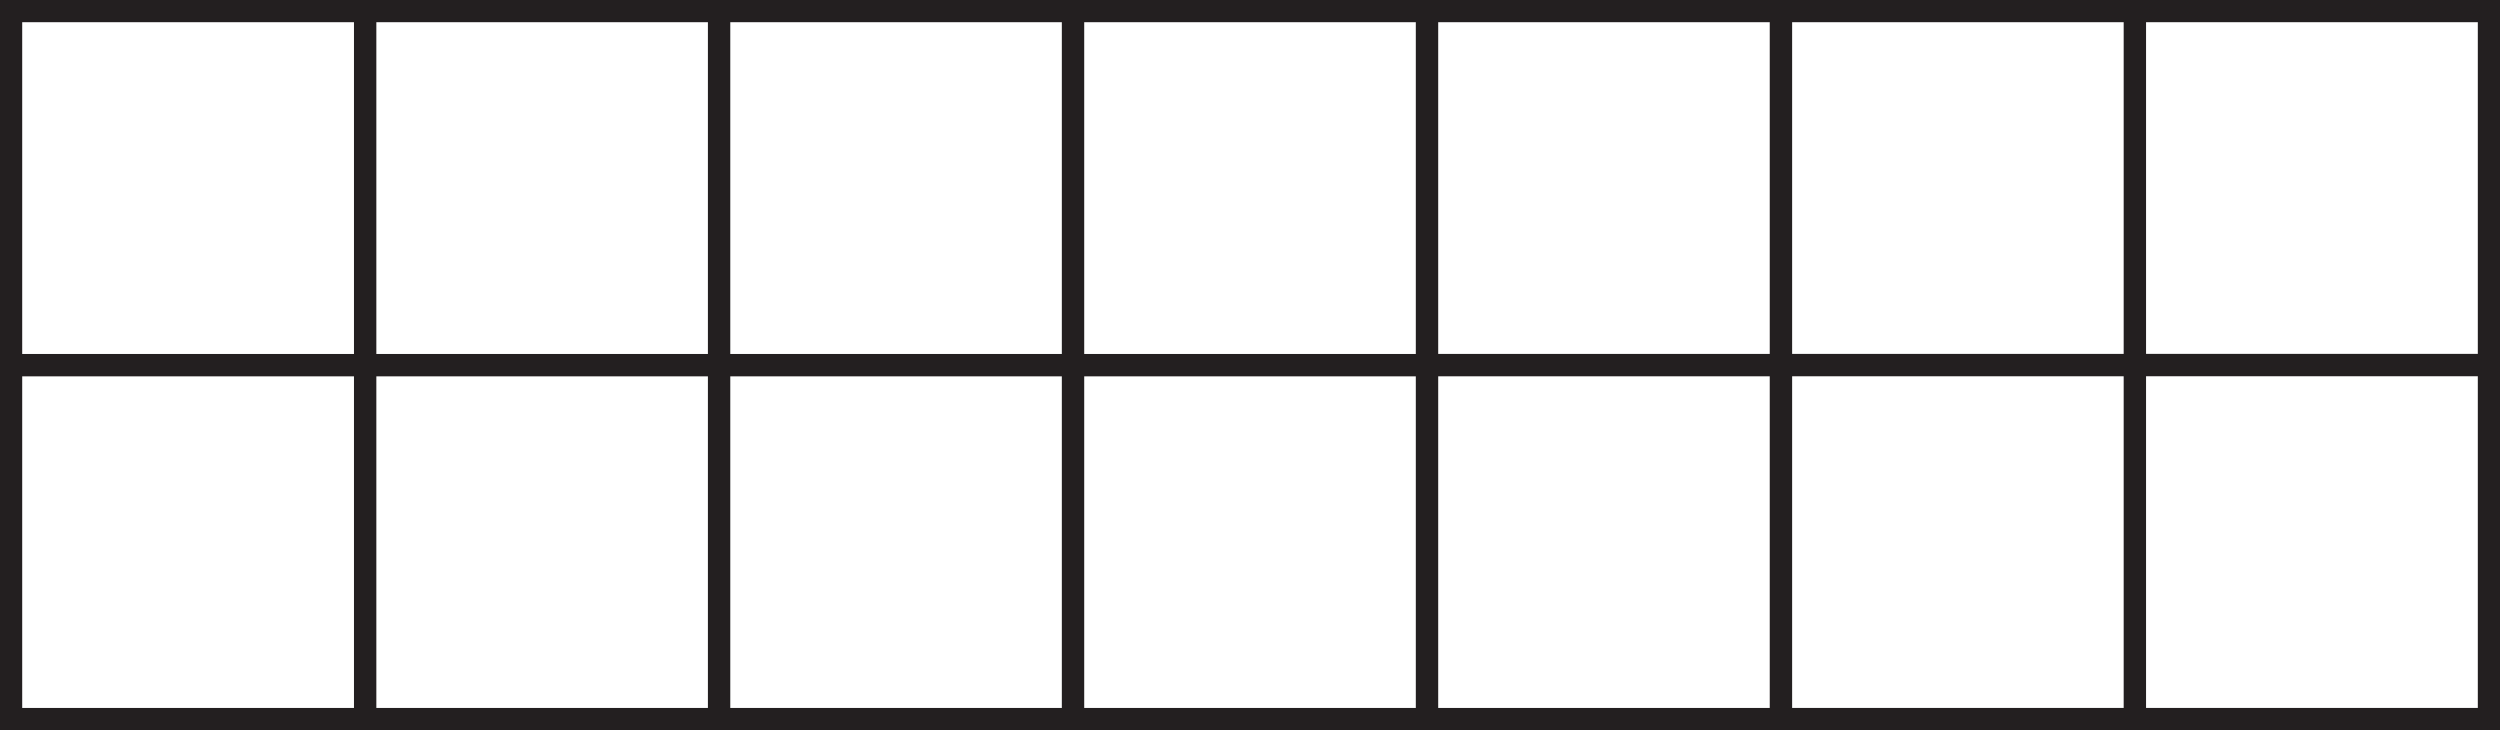
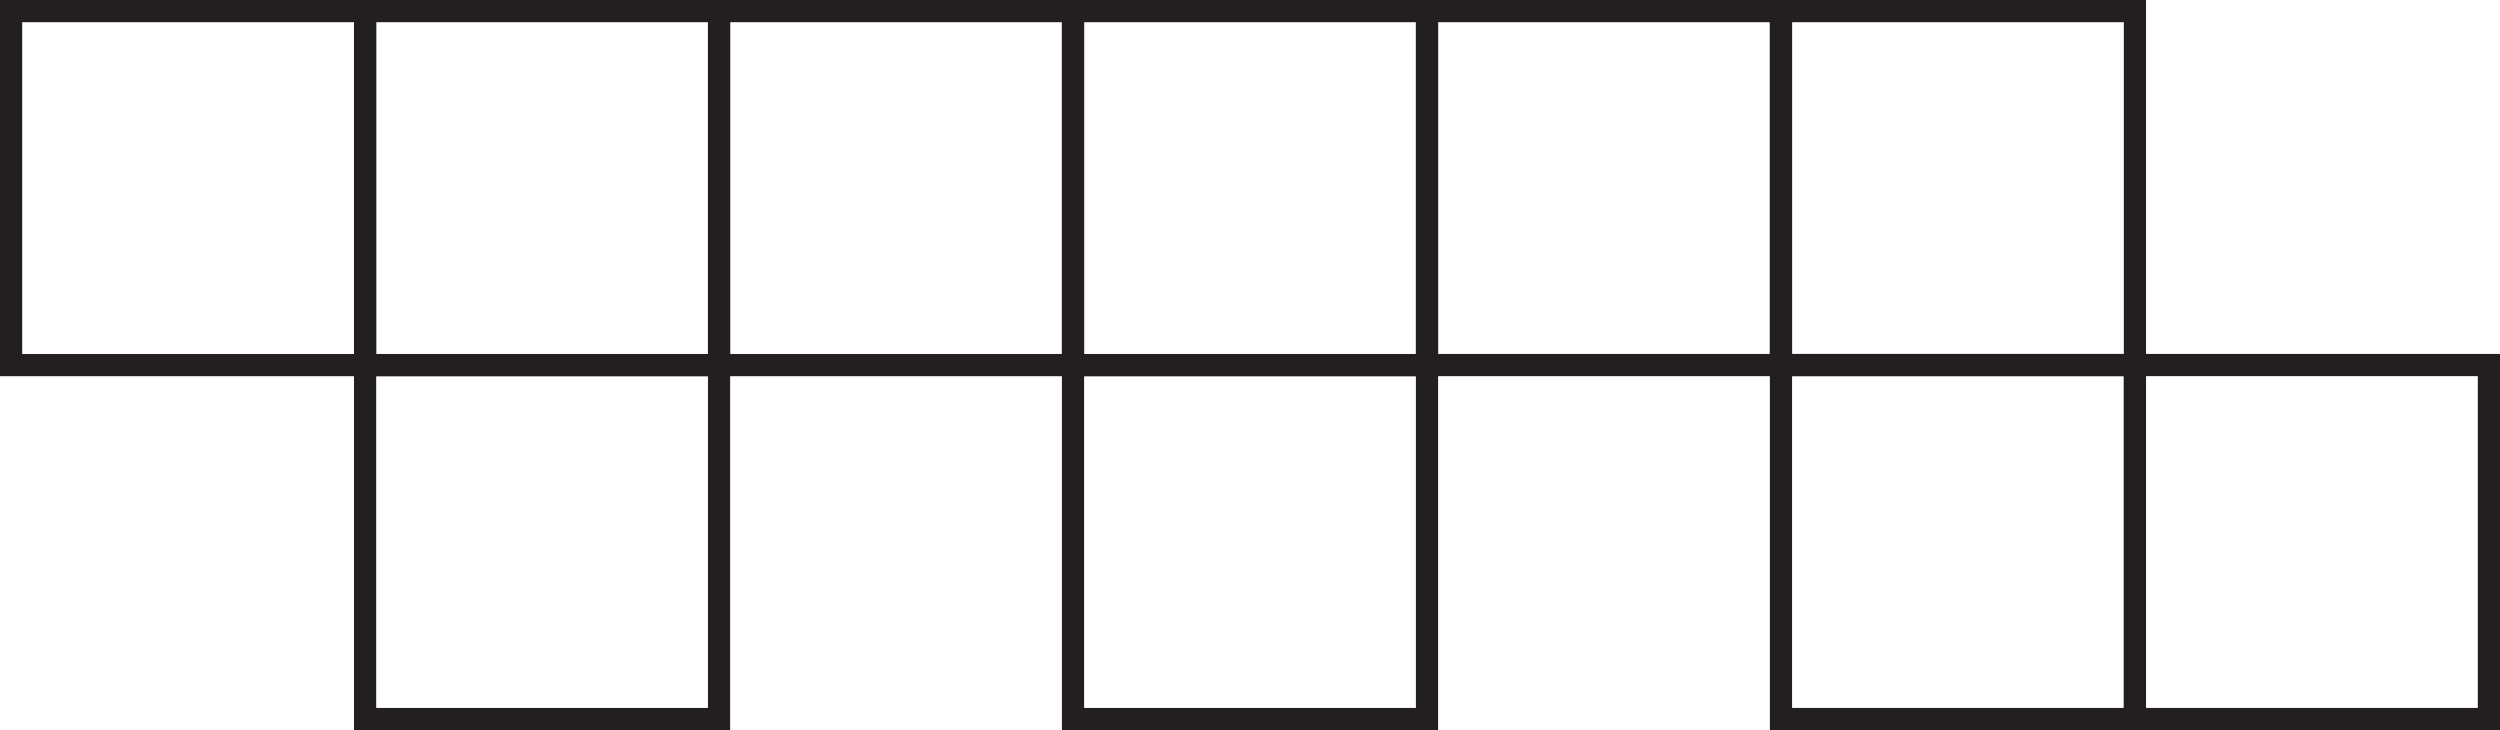
<svg xmlns="http://www.w3.org/2000/svg" width="337.834pt" height="98.668pt" viewBox="0 0 337.834 98.668" version="1.1">
  <defs>
    <clipPath id="clip1">
      <path d="M 0 47 L 51 47 L 51 98.668 L 0 98.668 Z M 0 47 " />
    </clipPath>
    <clipPath id="clip2">
      <path d="M 47 47 L 99 47 L 99 98.668 L 47 98.668 Z M 47 47 " />
    </clipPath>
    <clipPath id="clip3">
-       <path d="M 95 47 L 147 47 L 147 98.668 L 95 98.668 Z M 95 47 " />
-     </clipPath>
+       </clipPath>
    <clipPath id="clip4">
      <path d="M 143 47 L 195 47 L 195 98.668 L 143 98.668 Z M 143 47 " />
    </clipPath>
    <clipPath id="clip5">
      <path d="M 191 47 L 243 47 L 243 98.668 L 191 98.668 Z M 191 47 " />
    </clipPath>
    <clipPath id="clip6">
      <path d="M 239 47 L 290 47 L 290 98.668 L 239 98.668 Z M 239 47 " />
    </clipPath>
    <clipPath id="clip7">
      <path d="M 287 47 L 337.836 47 L 337.836 98.668 L 287 98.668 Z M 287 47 " />
    </clipPath>
    <clipPath id="clip8">
-       <path d="M 287 0 L 337.836 0 L 337.836 51 L 287 51 Z M 287 0 " />
-     </clipPath>
+       </clipPath>
  </defs>
  <g id="surface1">
    <g clip-path="url(#clip1)" clip-rule="nonzero">
-       <path style="fill:none;stroke-width:3;stroke-linecap:butt;stroke-linejoin:miter;stroke:rgb(13.73%,12.16%,12.549%);stroke-opacity:1;stroke-miterlimit:10;" d="M 49.336 1.5 L 1.5 1.5 L 1.5 49.332 L 49.336 49.332 Z M 49.336 1.5 " transform="matrix(1,0,0,-1,0,98.668)" />
-     </g>
+       </g>
    <g clip-path="url(#clip2)" clip-rule="nonzero">
      <path style="fill:none;stroke-width:3;stroke-linecap:butt;stroke-linejoin:miter;stroke:rgb(13.73%,12.16%,12.549%);stroke-opacity:1;stroke-miterlimit:10;" d="M 97.168 1.5 L 49.336 1.5 L 49.336 49.332 L 97.168 49.332 Z M 97.168 1.5 " transform="matrix(1,0,0,-1,0,98.668)" />
    </g>
    <g clip-path="url(#clip3)" clip-rule="nonzero">
      <path style="fill:none;stroke-width:3;stroke-linecap:butt;stroke-linejoin:miter;stroke:rgb(13.73%,12.16%,12.549%);stroke-opacity:1;stroke-miterlimit:10;" d="M 145 1.5 L 97.168 1.5 L 97.168 49.332 L 145 49.332 Z M 145 1.5 " transform="matrix(1,0,0,-1,0,98.668)" />
    </g>
    <g clip-path="url(#clip4)" clip-rule="nonzero">
      <path style="fill:none;stroke-width:3;stroke-linecap:butt;stroke-linejoin:miter;stroke:rgb(13.73%,12.16%,12.549%);stroke-opacity:1;stroke-miterlimit:10;" d="M 192.836 1.5 L 145 1.5 L 145 49.332 L 192.836 49.332 Z M 192.836 1.5 " transform="matrix(1,0,0,-1,0,98.668)" />
    </g>
    <path style="fill:none;stroke-width:3;stroke-linecap:butt;stroke-linejoin:miter;stroke:rgb(13.73%,12.16%,12.549%);stroke-opacity:1;stroke-miterlimit:10;" d="M 49.336 49.332 L 1.5 49.332 L 1.5 97.168 L 49.336 97.168 Z M 49.336 49.332 " transform="matrix(1,0,0,-1,0,98.668)" />
    <path style="fill:none;stroke-width:3;stroke-linecap:butt;stroke-linejoin:miter;stroke:rgb(13.73%,12.16%,12.549%);stroke-opacity:1;stroke-miterlimit:10;" d="M 97.168 49.332 L 49.336 49.332 L 49.336 97.168 L 97.168 97.168 Z M 97.168 49.332 " transform="matrix(1,0,0,-1,0,98.668)" />
    <path style="fill:none;stroke-width:3;stroke-linecap:butt;stroke-linejoin:miter;stroke:rgb(13.73%,12.16%,12.549%);stroke-opacity:1;stroke-miterlimit:10;" d="M 145 49.332 L 97.168 49.332 L 97.168 97.168 L 145 97.168 Z M 145 49.332 " transform="matrix(1,0,0,-1,0,98.668)" />
    <path style="fill:none;stroke-width:3;stroke-linecap:butt;stroke-linejoin:miter;stroke:rgb(13.73%,12.16%,12.549%);stroke-opacity:1;stroke-miterlimit:10;" d="M 192.836 49.332 L 145 49.332 L 145 97.168 L 192.836 97.168 Z M 192.836 49.332 " transform="matrix(1,0,0,-1,0,98.668)" />
    <g clip-path="url(#clip5)" clip-rule="nonzero">
-       <path style="fill:none;stroke-width:3;stroke-linecap:butt;stroke-linejoin:miter;stroke:rgb(13.73%,12.16%,12.549%);stroke-opacity:1;stroke-miterlimit:10;" d="M 240.668 1.5 L 192.836 1.5 L 192.836 49.336 L 240.668 49.336 Z M 240.668 1.5 " transform="matrix(1,0,0,-1,0,98.668)" />
-     </g>
+       </g>
    <g clip-path="url(#clip6)" clip-rule="nonzero">
      <path style="fill:none;stroke-width:3;stroke-linecap:butt;stroke-linejoin:miter;stroke:rgb(13.73%,12.16%,12.549%);stroke-opacity:1;stroke-miterlimit:10;" d="M 288.5 1.5 L 240.668 1.5 L 240.668 49.336 L 288.5 49.336 Z M 288.5 1.5 " transform="matrix(1,0,0,-1,0,98.668)" />
    </g>
    <g clip-path="url(#clip7)" clip-rule="nonzero">
      <path style="fill:none;stroke-width:3;stroke-linecap:butt;stroke-linejoin:miter;stroke:rgb(13.73%,12.16%,12.549%);stroke-opacity:1;stroke-miterlimit:10;" d="M 336.336 1.5 L 288.5 1.5 L 288.5 49.336 L 336.336 49.336 Z M 336.336 1.5 " transform="matrix(1,0,0,-1,0,98.668)" />
    </g>
    <path style="fill:none;stroke-width:3;stroke-linecap:butt;stroke-linejoin:miter;stroke:rgb(13.73%,12.16%,12.549%);stroke-opacity:1;stroke-miterlimit:10;" d="M 240.668 49.336 L 192.836 49.336 L 192.836 97.168 L 240.668 97.168 Z M 240.668 49.336 " transform="matrix(1,0,0,-1,0,98.668)" />
    <path style="fill:none;stroke-width:3;stroke-linecap:butt;stroke-linejoin:miter;stroke:rgb(13.73%,12.16%,12.549%);stroke-opacity:1;stroke-miterlimit:10;" d="M 288.5 49.336 L 240.668 49.336 L 240.668 97.168 L 288.5 97.168 Z M 288.5 49.336 " transform="matrix(1,0,0,-1,0,98.668)" />
    <g clip-path="url(#clip8)" clip-rule="nonzero">
      <path style="fill:none;stroke-width:3;stroke-linecap:butt;stroke-linejoin:miter;stroke:rgb(13.73%,12.16%,12.549%);stroke-opacity:1;stroke-miterlimit:10;" d="M 336.336 49.336 L 288.5 49.336 L 288.5 97.168 L 336.336 97.168 Z M 336.336 49.336 " transform="matrix(1,0,0,-1,0,98.668)" />
    </g>
  </g>
</svg>